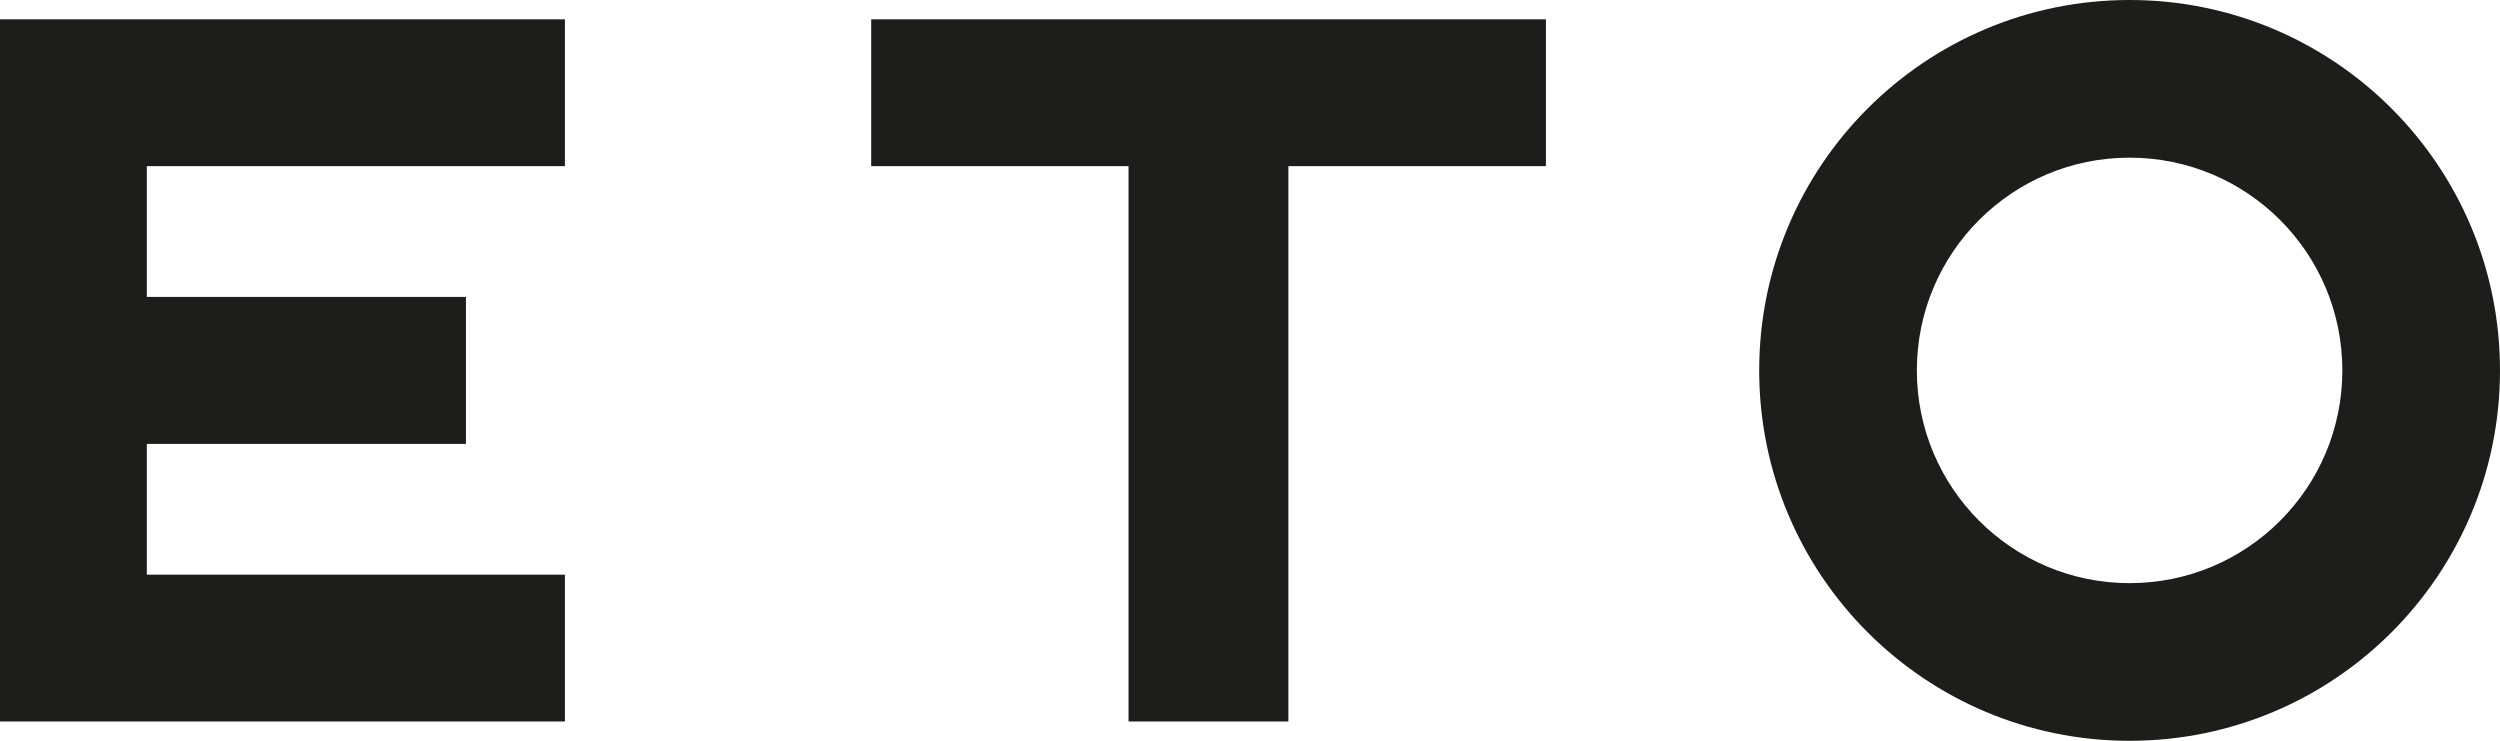
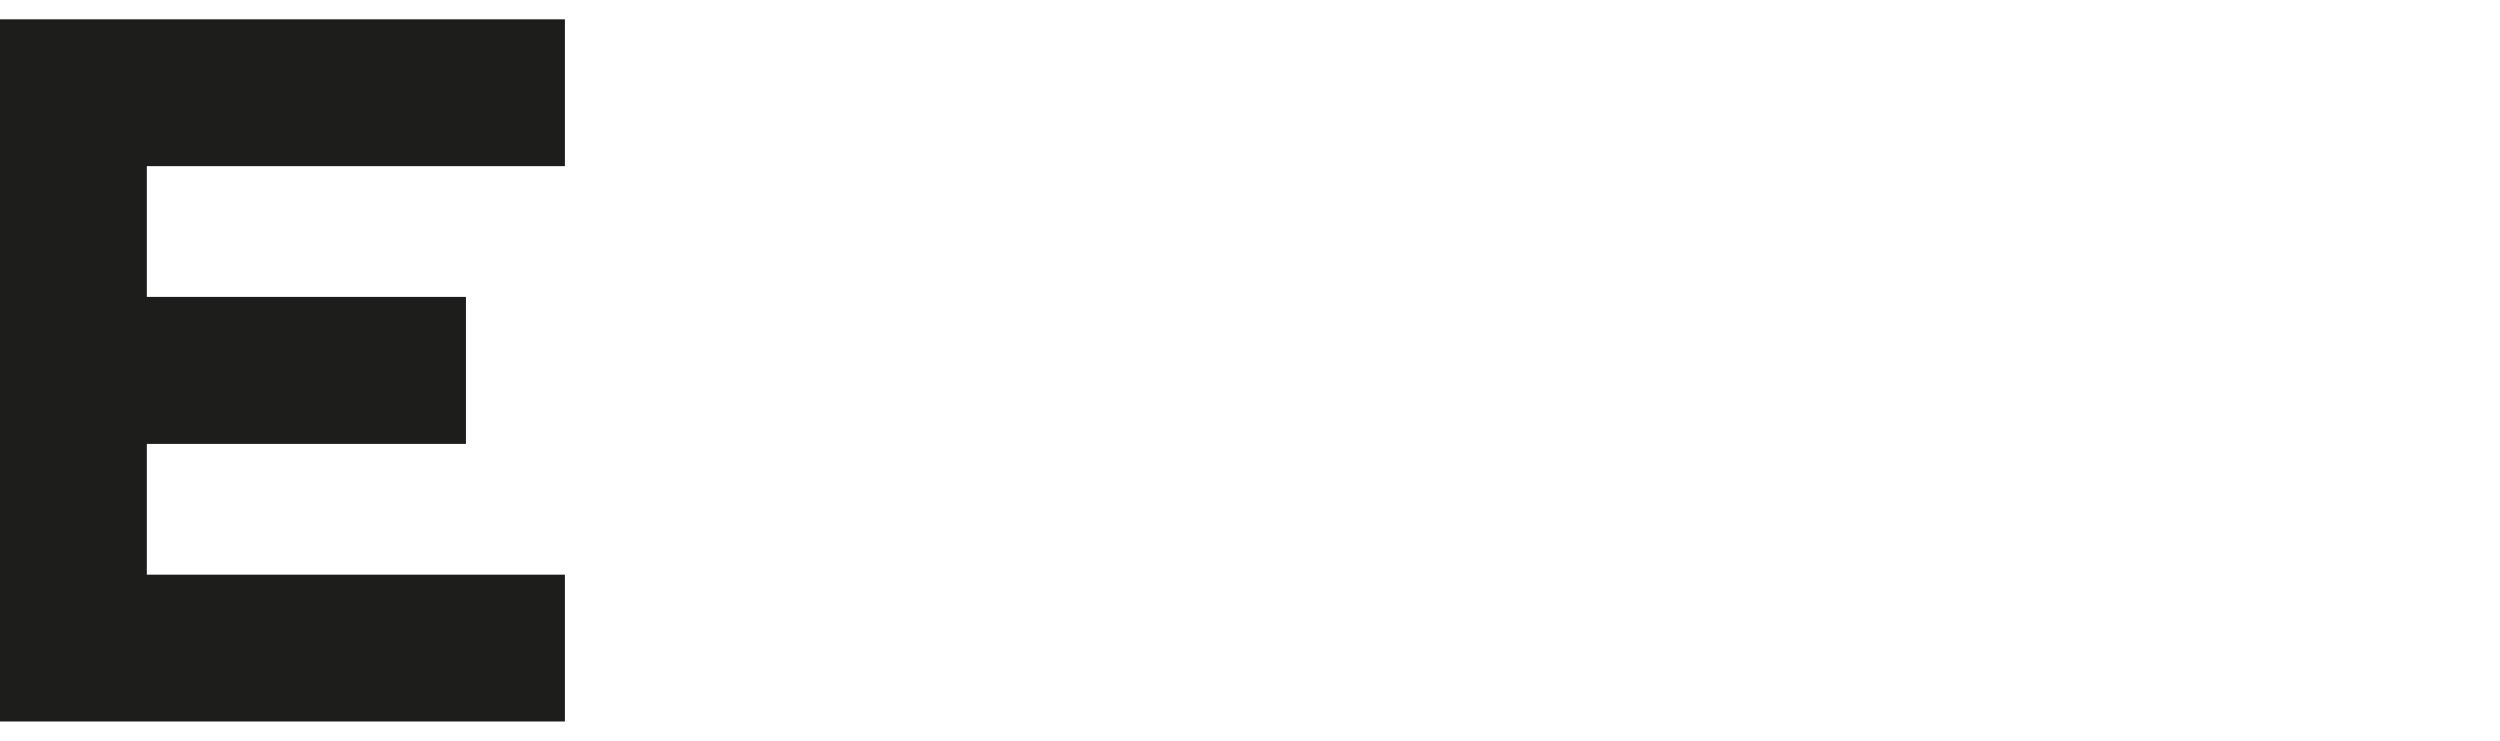
<svg xmlns="http://www.w3.org/2000/svg" viewBox="0 0 138.43 41.02" data-name="Layer 2" id="Layer_2">
  <defs>
    <style>
      .cls-1 {
        fill: #1d1d1b;
      }
    </style>
  </defs>
  <g id="Print">
    <g>
      <g id="LINE">
        <polygon points="31.28 39.95 31.28 31.82 8.13 31.82 8.13 24.58 25.8 24.58 25.8 16.44 8.13 16.44 8.13 9.2 31.28 9.2 31.28 1.07 0 1.07 0 39.95 31.28 39.95" class="cls-1" />
      </g>
      <g data-name="LINE" id="LINE-2">
-         <polyline points="85.6 1.07 48.24 1.07 48.24 9.2 62.49 9.2 62.49 39.95 71.34 39.95 71.34 9.2 85.6 9.2" class="cls-1" />
-       </g>
-       <path d="M117.92,0c-11.33,0-20.51,9.18-20.51,20.51s9.18,20.51,20.51,20.51,20.51-9.18,20.51-20.51S129.25,0,117.92,0Zm0,32.29c-6.5,0-11.78-5.27-11.78-11.78s5.27-11.78,11.78-11.78,11.78,5.27,11.78,11.78-5.27,11.78-11.78,11.78Z" class="cls-1" />
+         </g>
    </g>
  </g>
</svg>